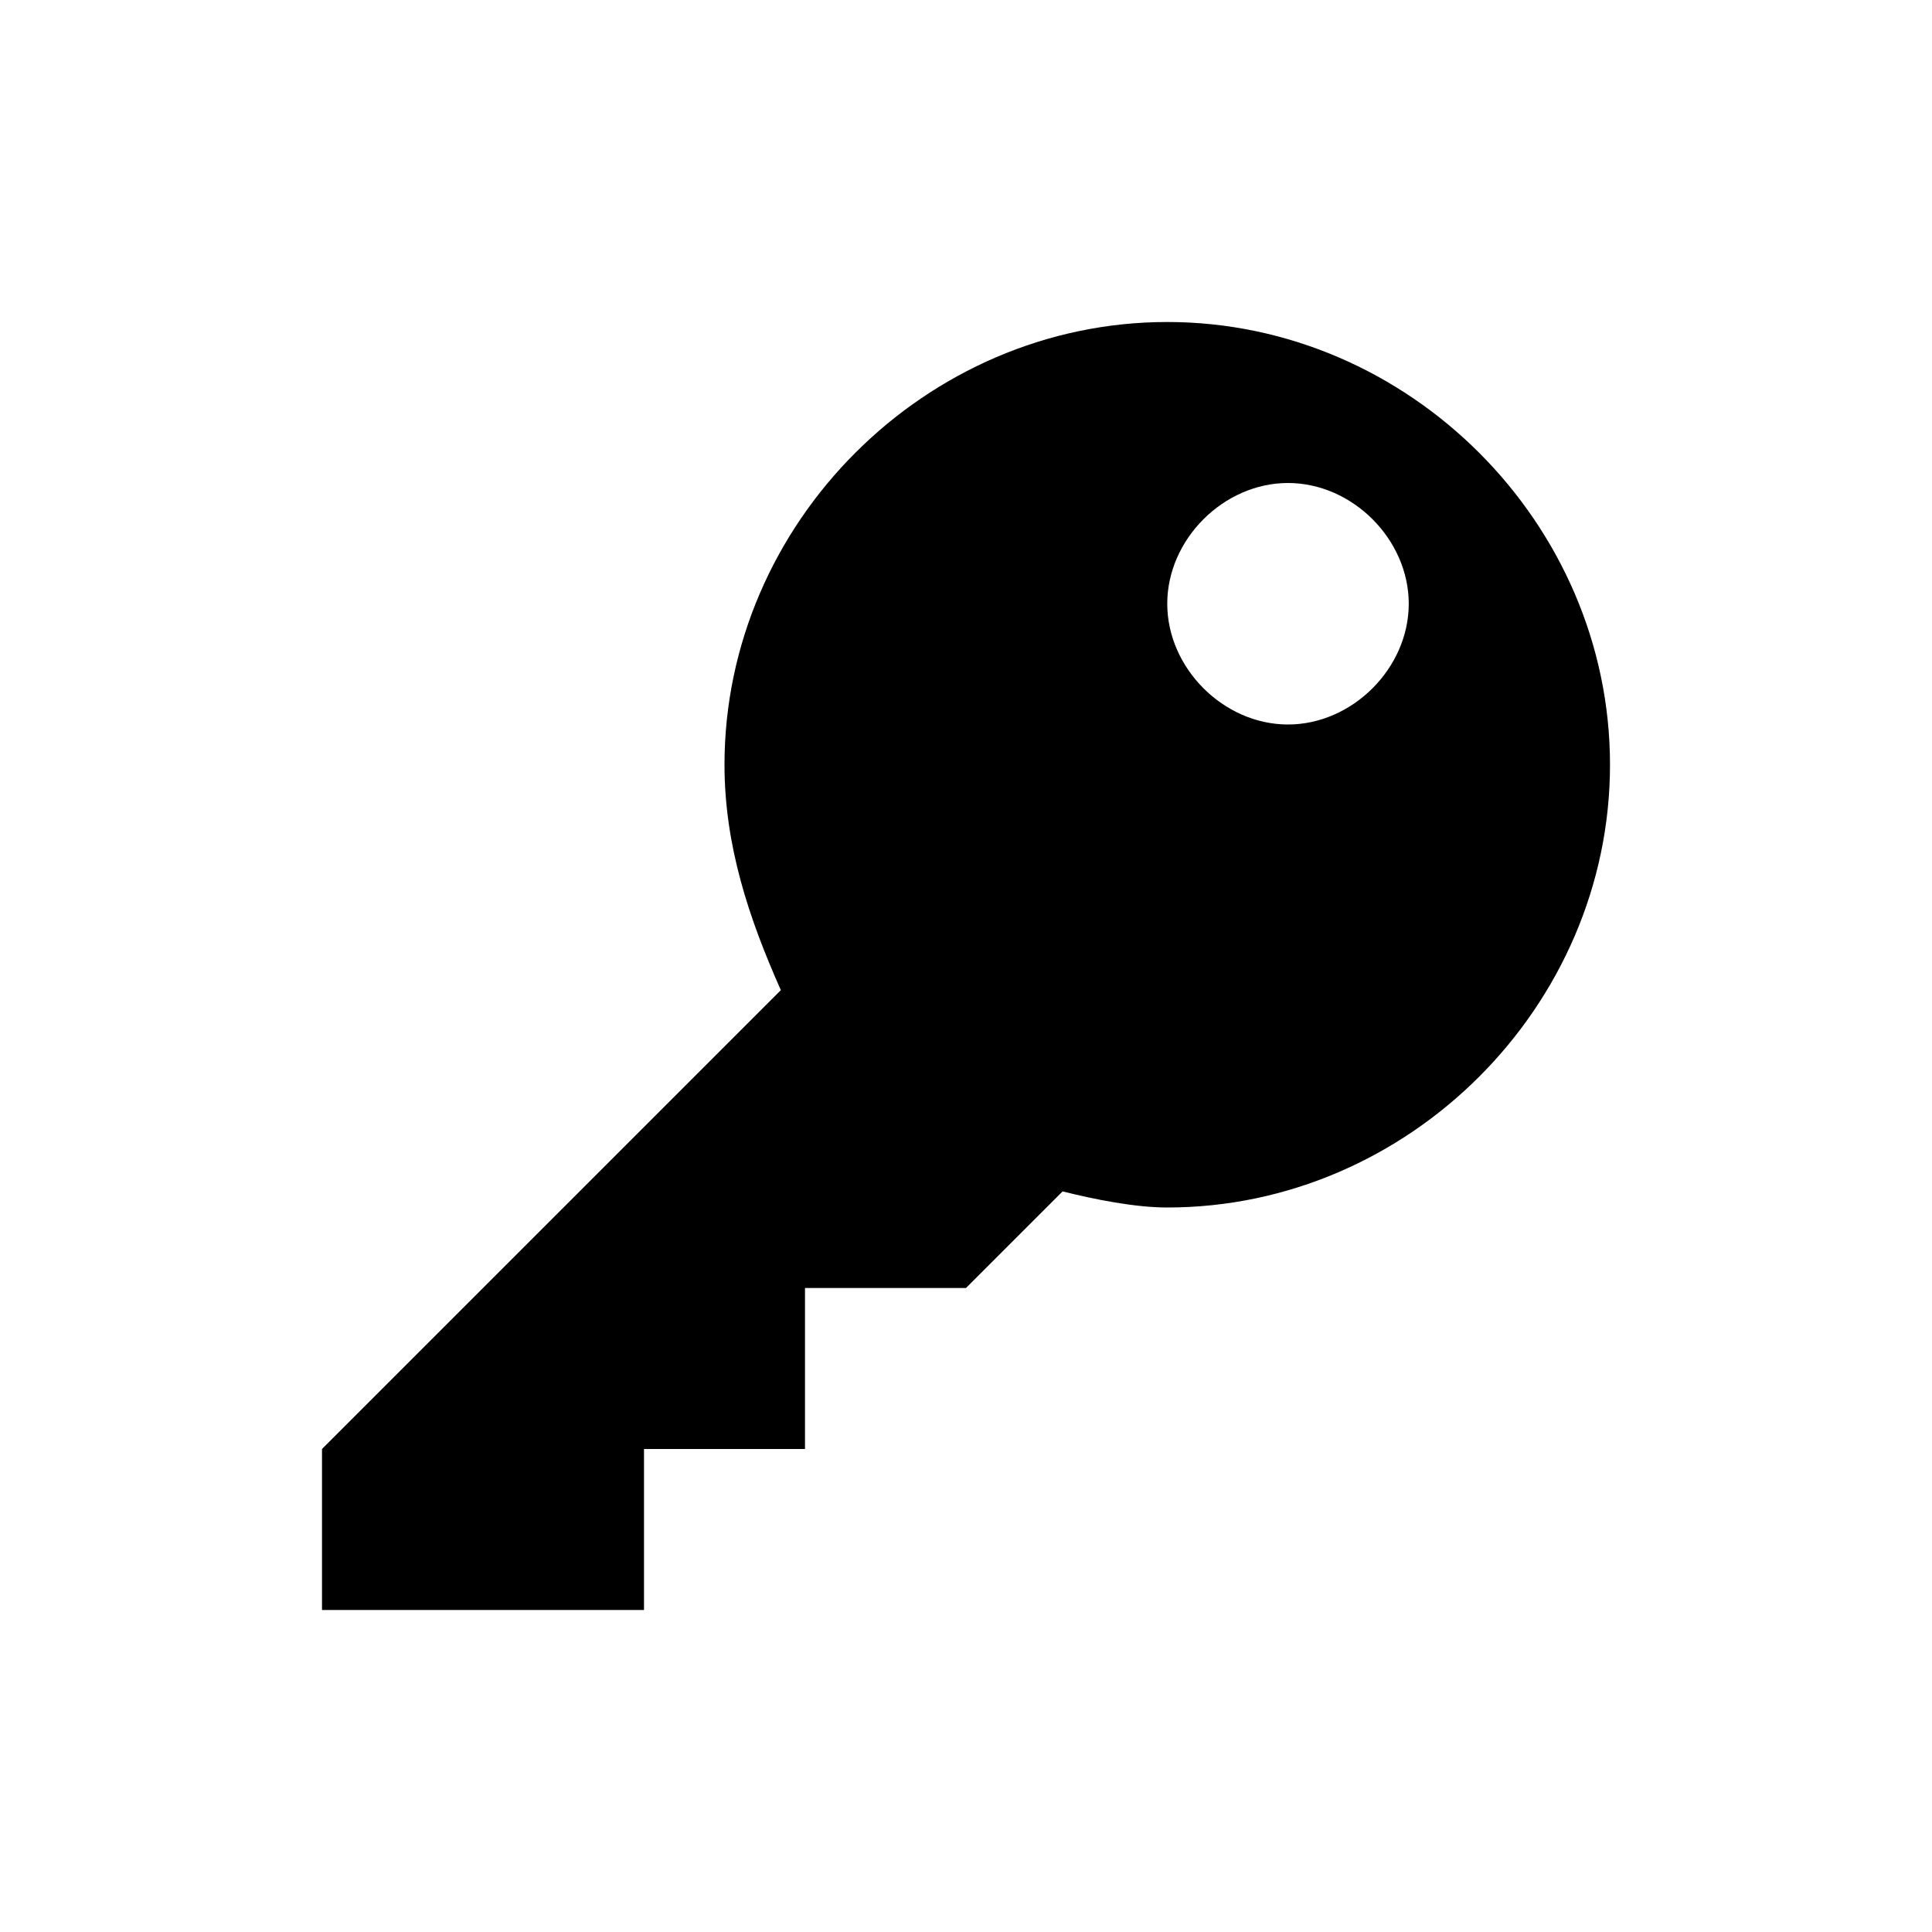
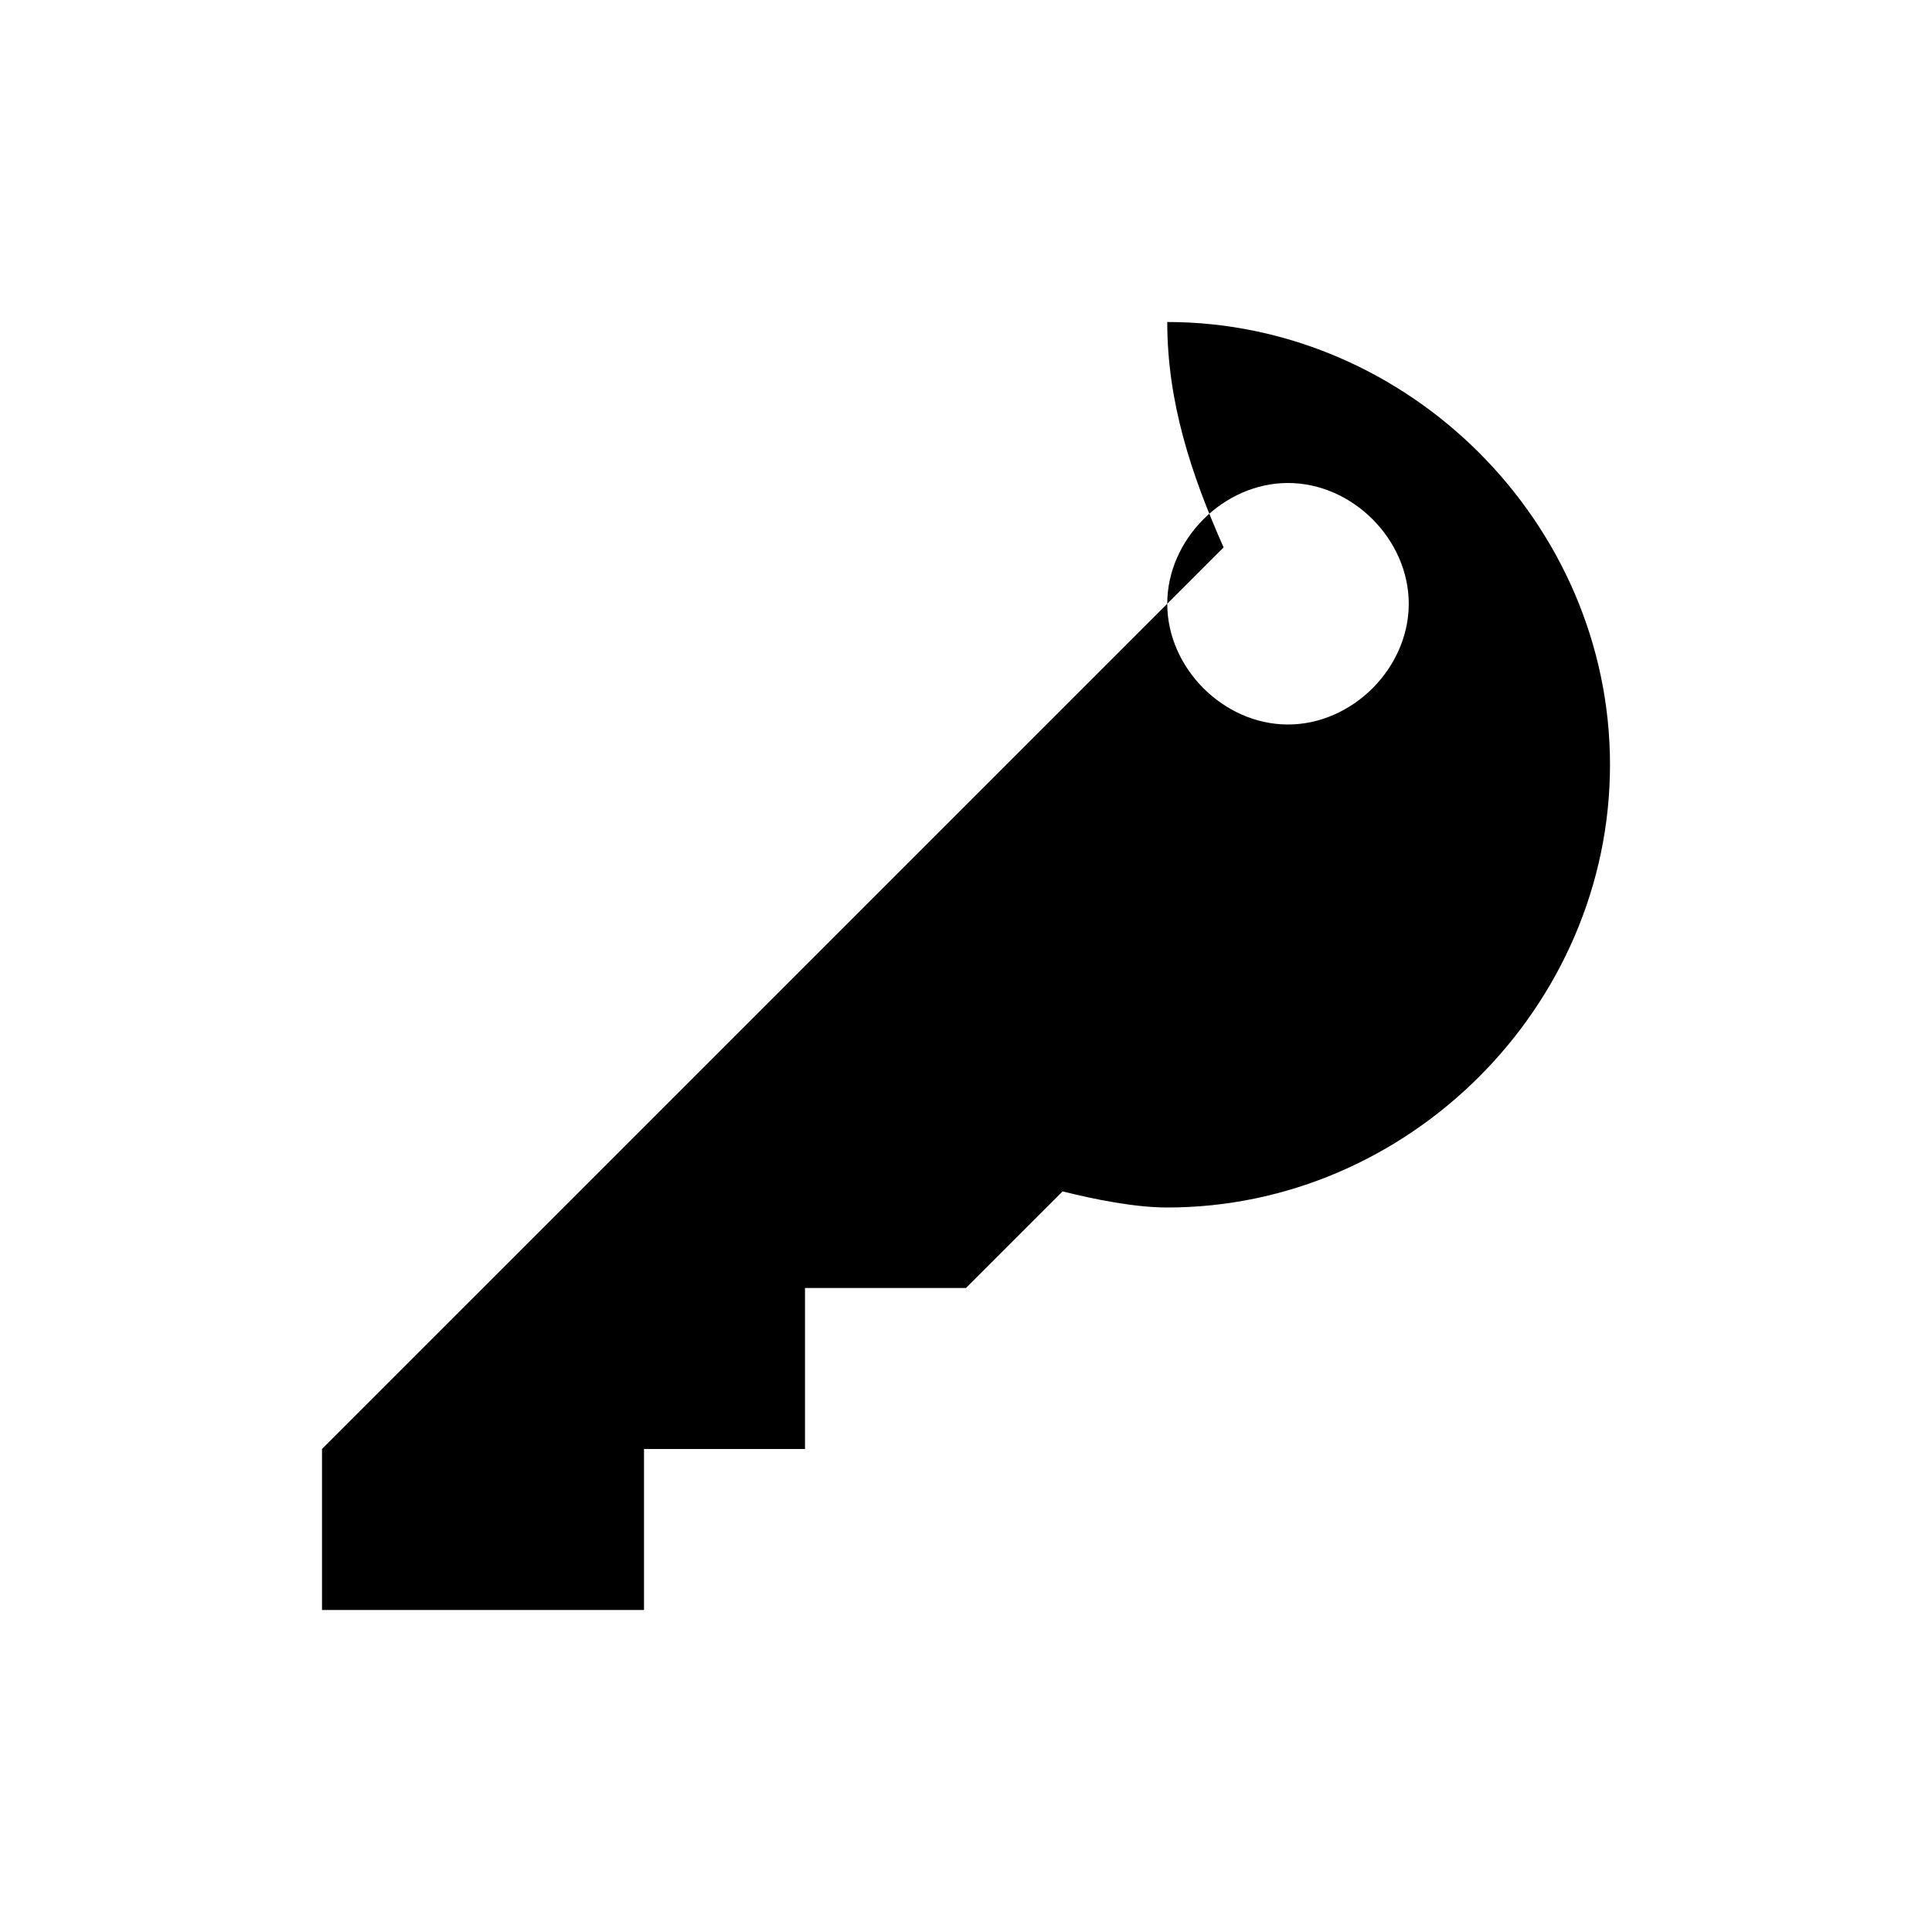
<svg xmlns="http://www.w3.org/2000/svg" width="24" height="24" viewBox="0 0 24 24">
-   <path d="M14.5 4C11.5 4 9 6.5 9 9.5c0 1 .3 1.9.7 2.8L4 18v2h4v-2h2v-2h2l1.2-1.2c.4.1.9.2 1.3.2 3 0 5.5-2.5 5.5-5.5S17.5 4 14.5 4zM16 9c-.8 0-1.5-.7-1.5-1.5S15.2 6 16 6s1.5.7 1.5 1.5S16.8 9 16 9z" />
+   <path d="M14.5 4c0 1 .3 1.9.7 2.8L4 18v2h4v-2h2v-2h2l1.2-1.2c.4.1.9.2 1.3.2 3 0 5.5-2.5 5.5-5.5S17.5 4 14.5 4zM16 9c-.8 0-1.5-.7-1.5-1.5S15.2 6 16 6s1.5.7 1.5 1.5S16.8 9 16 9z" />
</svg>